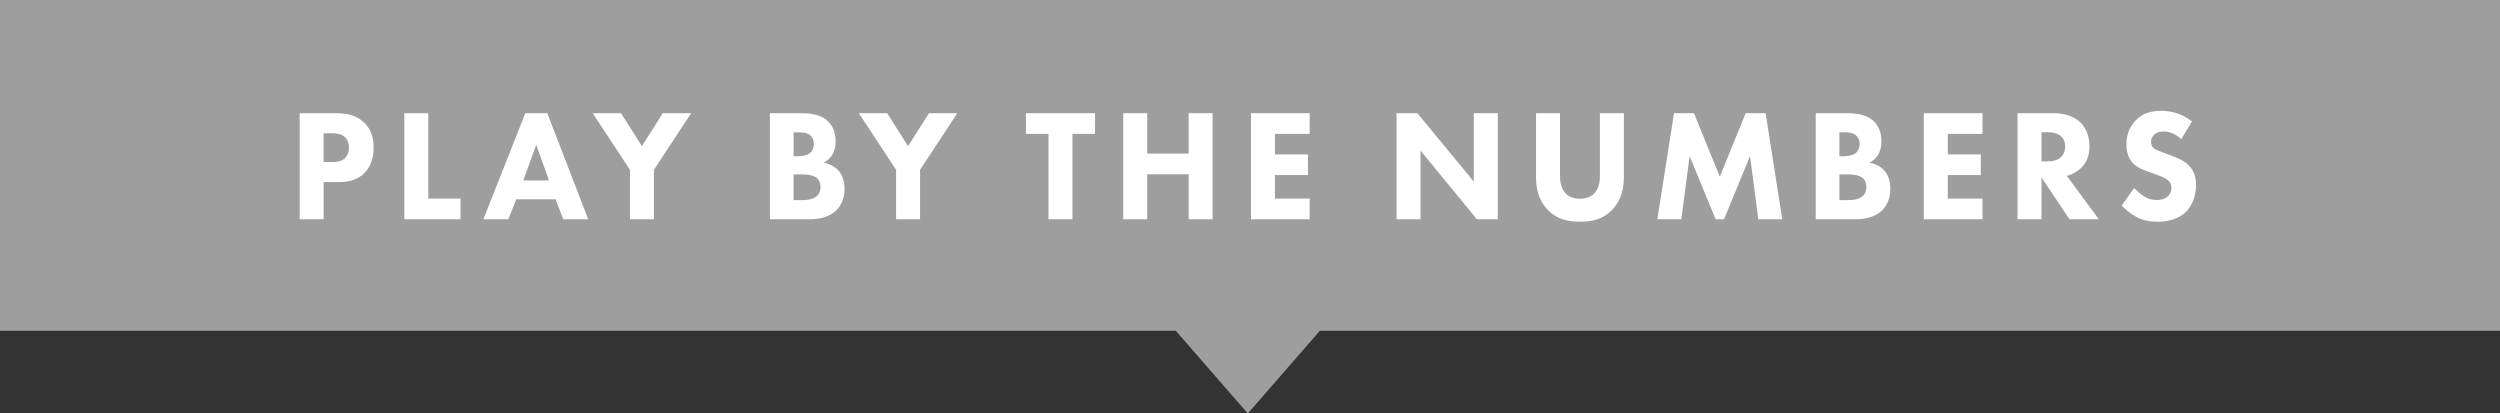
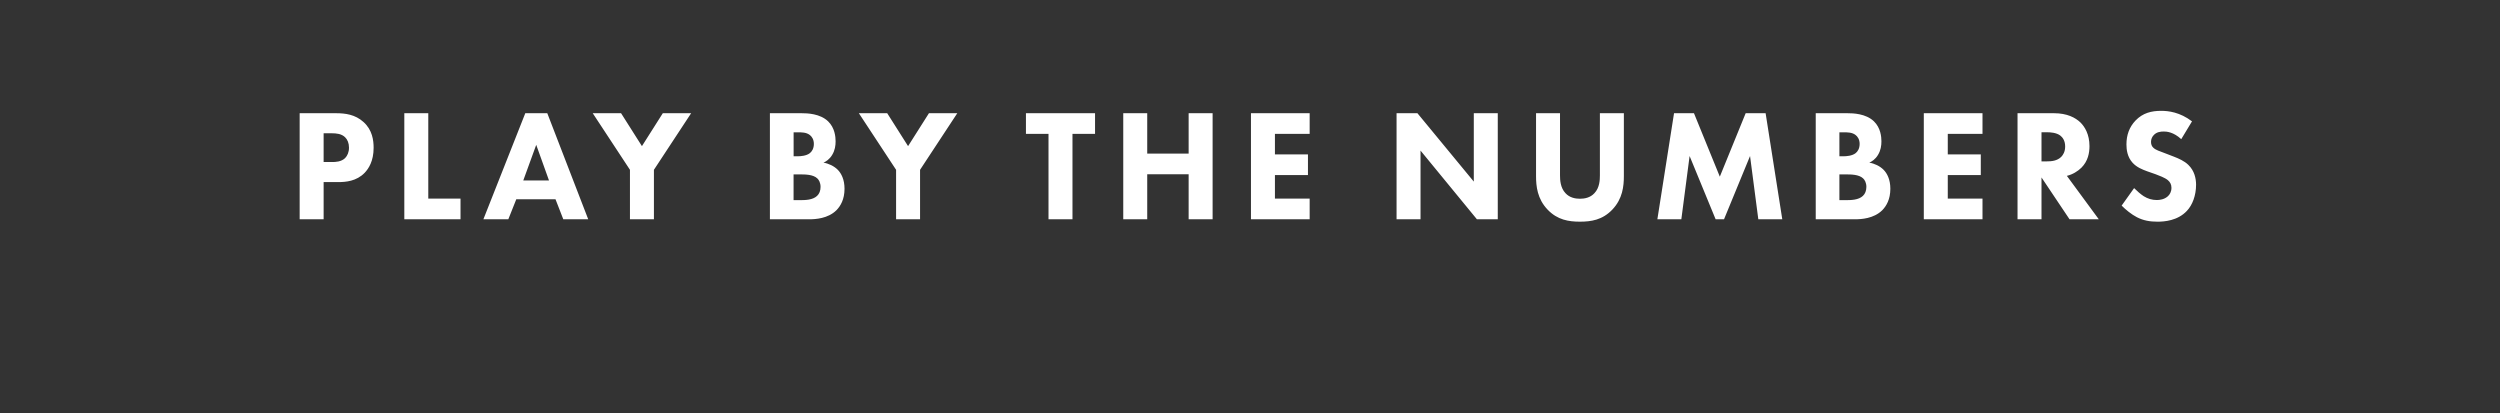
<svg xmlns="http://www.w3.org/2000/svg" height="87" viewBox="0 0 526 87" width="526">
  <rect x="0" y="0" width="526" height="87" fill="#333333" stroke="none" />
  <g fill="none">
-     <path d="m526 0h-526v69.6h247.386l15.154 17.4 15.155-17.4h248.305z" fill="#9e9e9e" />
    <path d="m70.75 23.821h-7.702v22.316h5.043v-7.826h3.083c1.537 0 3.837-.167 5.567-1.97.819-.874 1.868-2.444 1.868-5.251 0-1.543-.258-3.746-2.126-5.419-1.739-1.58-3.837-1.85-5.733-1.85zm1.868 9.434c-.819.799-2.034.836-2.724.836h-1.804v-6.051h1.702c.985 0 2.061.102 2.816.836.488.465.819 1.236.819 2.175.009.967-.35 1.729-.81 2.203zm17.493-9.434h-5.043v22.316h11.825v-4.35h-6.782zm20.41 0-8.816 22.316h5.245l1.675-4.21h8.254l1.638 4.21h5.245l-8.613-22.316zm-.423 14.146 2.724-7.491 2.687 7.491zm24.965-7.222-4.389-6.924h-5.963l7.831 11.906v10.4h5.043v-10.4l7.831-11.906h-5.963zm38.198 3.476c.525-.232 1.279-.706 1.831-1.636.589-.967.718-1.97.718-2.844 0-.967-.166-2.844-1.574-4.21-1.702-1.636-4.389-1.71-5.567-1.71h-6.681v22.316h8.227c1.344 0 3.966-.13 5.77-1.905.856-.874 1.702-2.277 1.702-4.517 0-1.97-.69-3.244-1.408-3.978-.791-.809-1.969-1.348-3.018-1.515zm-6.285-6.385h.782c.92 0 1.896 0 2.623.567.396.297.856.902.856 1.877s-.423 1.636-.883 1.97c-.718.539-1.868.632-2.558.632h-.819zm4.942 13.375c-.92.874-2.457.902-3.736.902h-1.215v-5.419h1.38c1.012 0 2.724 0 3.607.836.331.297.69.902.69 1.803 0 .809-.267 1.45-.727 1.877zm19.14-10.465-4.389-6.924h-5.963l7.831 11.906v10.4h5.043v-10.4l7.831-11.906h-5.963zm24.8-2.575h4.748v17.966h5.043v-17.966h4.748v-4.35h-14.539zm34.232 4.145h-8.714v-8.495h-5.043v22.316h5.043v-9.471h8.714v9.471h5.043v-22.316h-5.043zm13.113 13.821h12.349v-4.35h-7.306v-4.954h6.948v-4.35h-6.948v-4.313h7.306v-4.35h-12.349zm46.885-7.928-11.862-14.388h-4.389v22.316h5.043v-14.453l11.862 14.453h4.389v-22.316h-5.043zm26.53-1.311c0 .967-.064 2.612-1.15 3.746-.883.967-2.098 1.171-3.046 1.171-.948 0-2.162-.204-3.046-1.171-1.077-1.134-1.15-2.779-1.15-3.746v-13.077h-5.043v13.217c0 2.138.258 4.787 2.42 7.054 2.098 2.212 4.518 2.547 6.819 2.547 2.301 0 4.721-.335 6.819-2.547 2.162-2.277 2.42-4.917 2.42-7.054v-13.217h-5.043zm30.671-13.077-5.438 13.347-5.438-13.347h-4.196l-3.506 22.316h5.043l1.739-13.31 5.475 13.31h1.767l5.475-13.31 1.739 13.31h5.043l-3.506-22.316zm26.014 10.4c.525-.232 1.279-.706 1.831-1.636.589-.967.718-1.97.718-2.844 0-.967-.166-2.844-1.574-4.21-1.702-1.636-4.389-1.71-5.567-1.71h-6.681v22.316h8.227c1.344 0 3.966-.13 5.77-1.905.856-.874 1.702-2.277 1.702-4.517 0-1.97-.69-3.244-1.408-3.978-.791-.809-1.969-1.348-3.018-1.515zm-6.294-6.385h.782c.92 0 1.905 0 2.623.567.396.297.856.902.856 1.877s-.423 1.636-.883 1.97c-.718.539-1.868.632-2.558.632h-.819zm4.951 13.375c-.92.874-2.457.902-3.736.902h-1.215v-5.419h1.38c1.012 0 2.724 0 3.607.836.331.297.69.902.69 1.803-.009.809-.267 1.45-.727 1.877zm12.809 4.926h12.349v-4.35h-7.306v-4.954h6.948v-4.35h-6.948v-4.313h7.306v-4.35h-12.349zm33.155-10.847c1.408-1.403 1.702-3.141 1.702-4.545 0-2.472-.985-4.08-1.905-4.982-1.049-1.004-2.788-1.943-5.567-1.943h-7.665v22.316h5.043v-8.802l5.899 8.802h6.156l-6.718-9.136c1.224-.297 2.301-.967 3.055-1.71zm-4.224-2.305c-.856.874-2.098.967-3.018.967h-1.15v-6.125h1.178c.653 0 1.969.065 2.788.706.423.335 1.012 1.004 1.012 2.277.009 1.106-.451 1.803-.81 2.175zm26.732 1.71c-.856-.836-2.034-1.338-2.981-1.71l-1.638-.632c-1.472-.567-2.227-.771-2.751-1.273-.331-.297-.488-.706-.488-1.236 0-.567.23-1.069.561-1.403.589-.669 1.445-.771 2.126-.771.626 0 2.034.102 3.672 1.608l2.264-3.746c-2.558-1.943-4.978-2.212-6.487-2.212-2.034 0-3.865.437-5.402 2.045-1.307 1.376-1.905 3.049-1.905 5.019 0 1.069.166 2.64 1.307 3.876.856.939 2.034 1.403 3.046 1.775l1.804.632c.626.232 1.969.734 2.558 1.236.46.4.755.874.755 1.608 0 .836-.359 1.441-.782 1.803-.718.632-1.638.771-2.291.771-1.012 0-1.896-.27-2.751-.799-.589-.372-1.472-1.134-2.034-1.71l-2.623 3.681c.819.836 2.098 1.877 3.212 2.444 1.38.706 2.751.939 4.325.939 1.445 0 4.261-.204 6.193-2.277 1.15-1.208 1.932-3.216 1.932-5.521-.009-1.301-.34-2.909-1.62-4.145z" fill="#fff" />
  </g>
</svg>